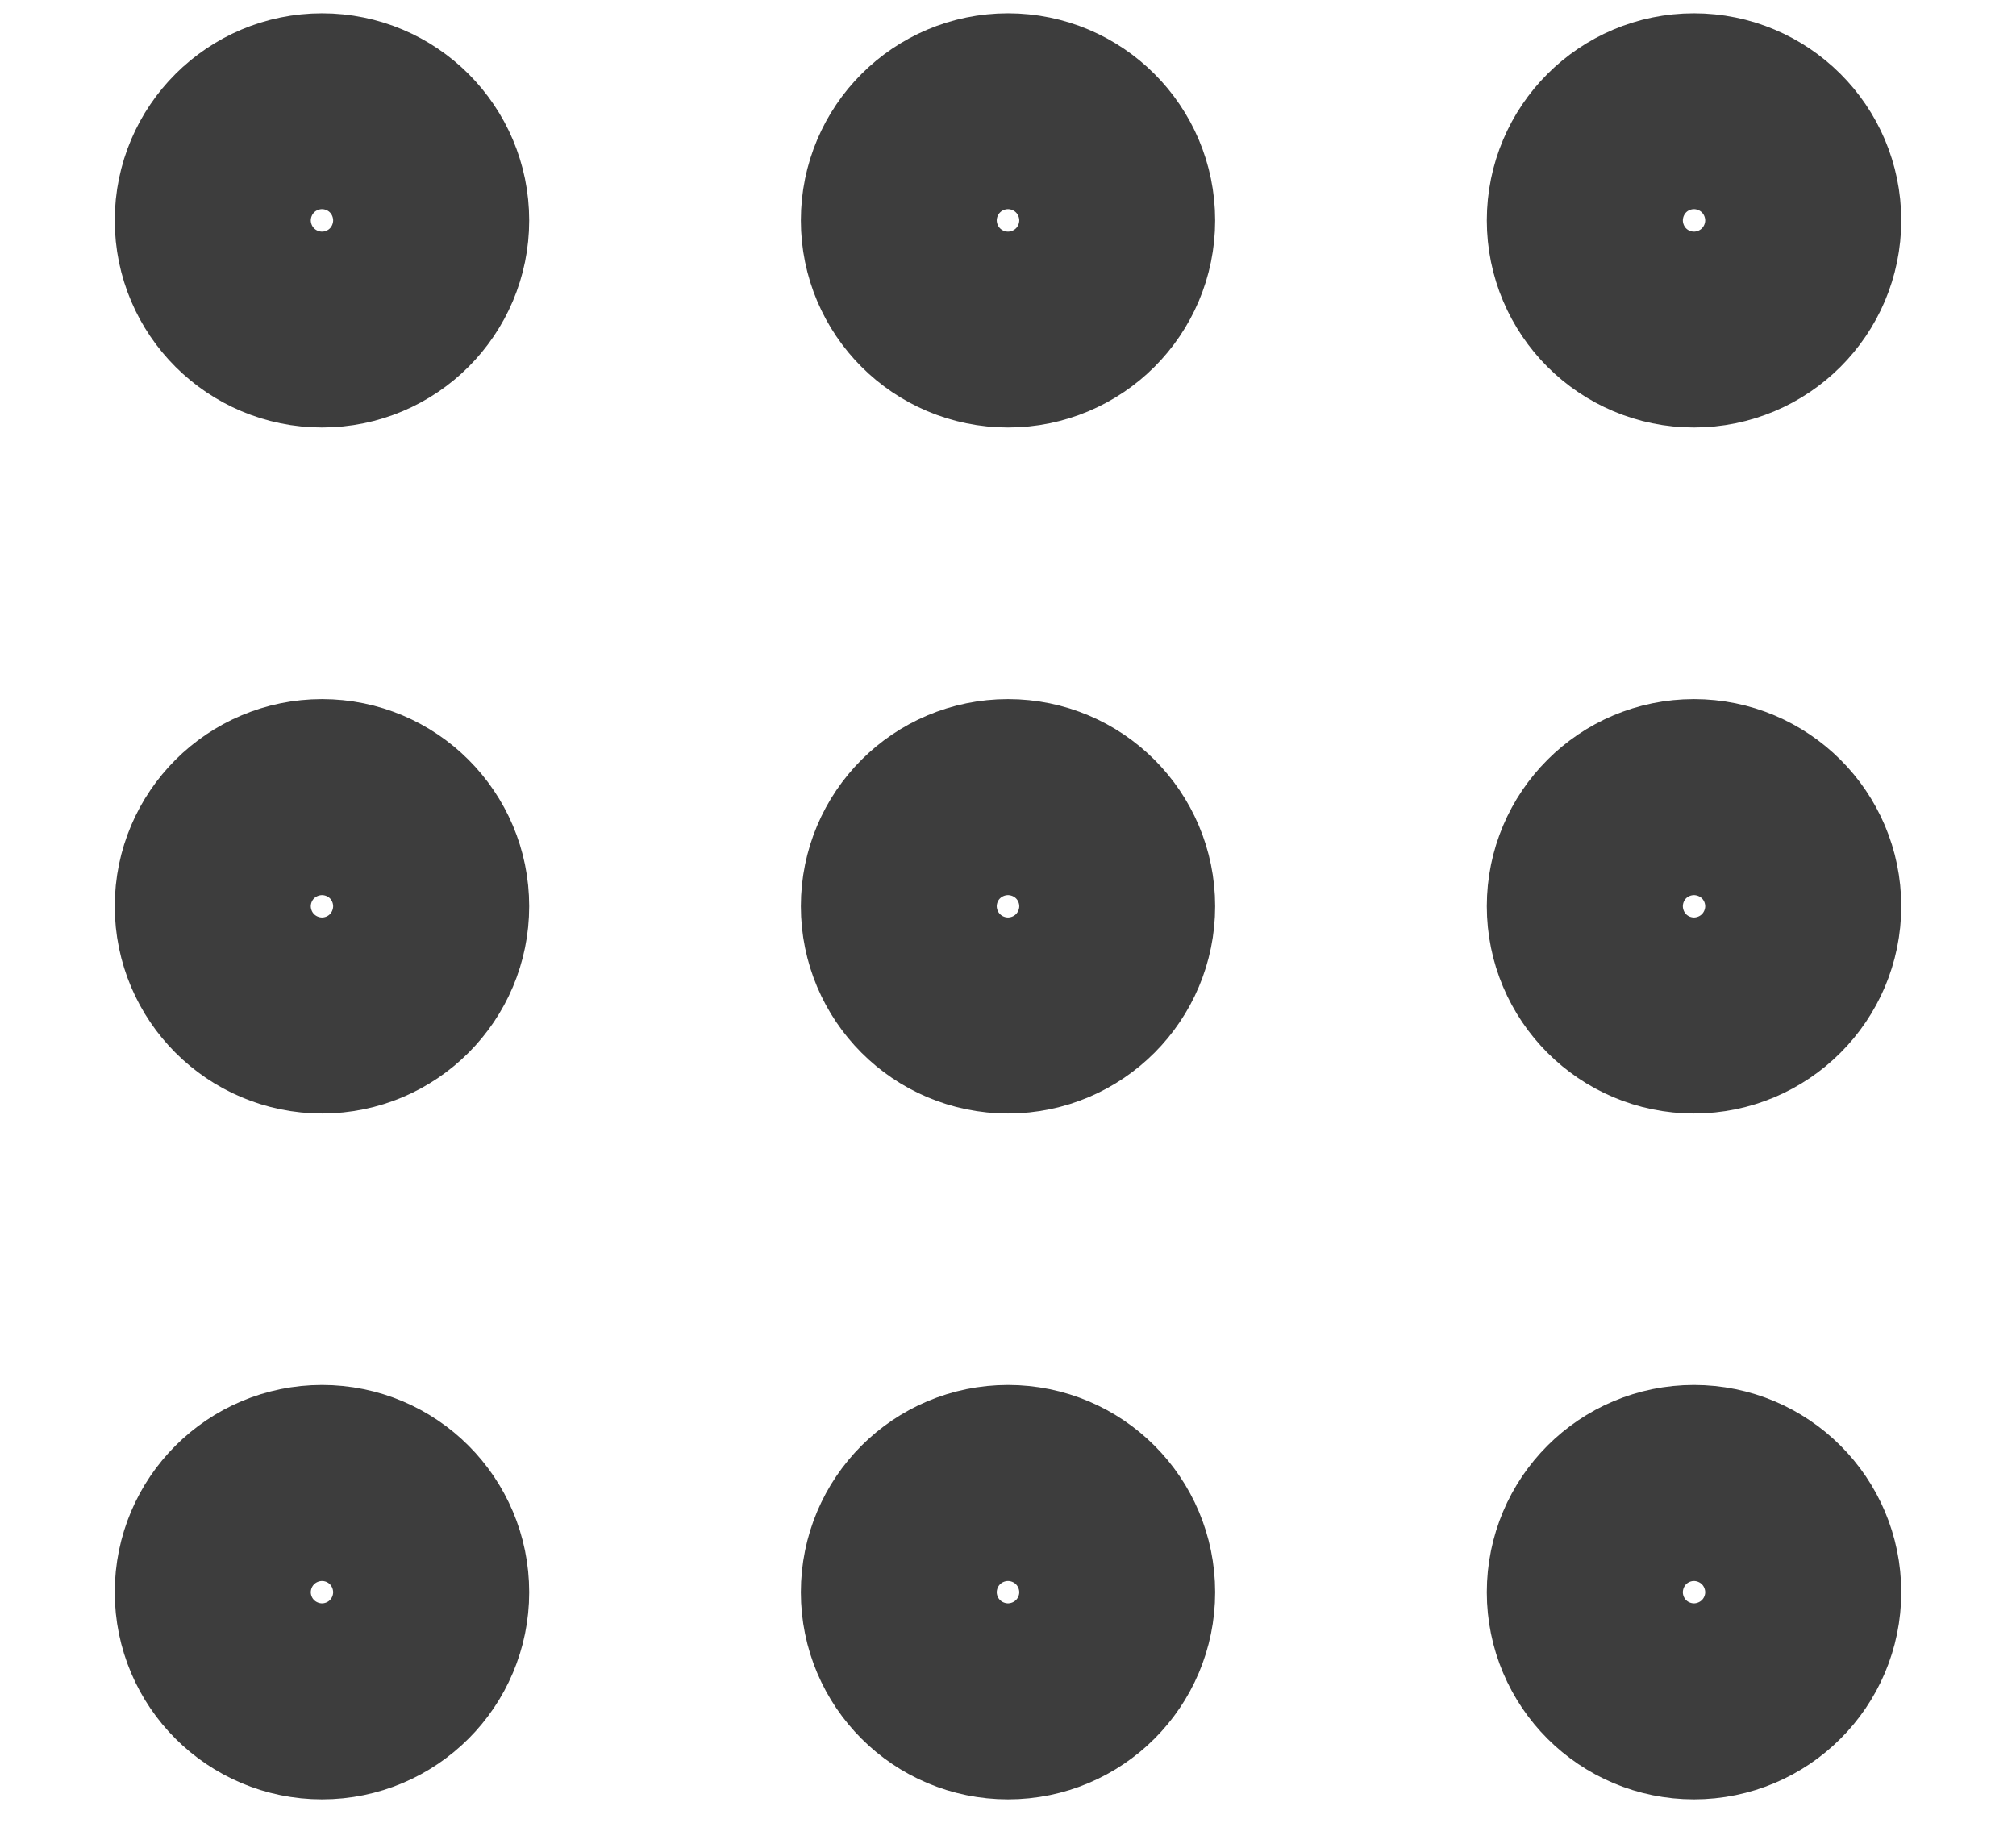
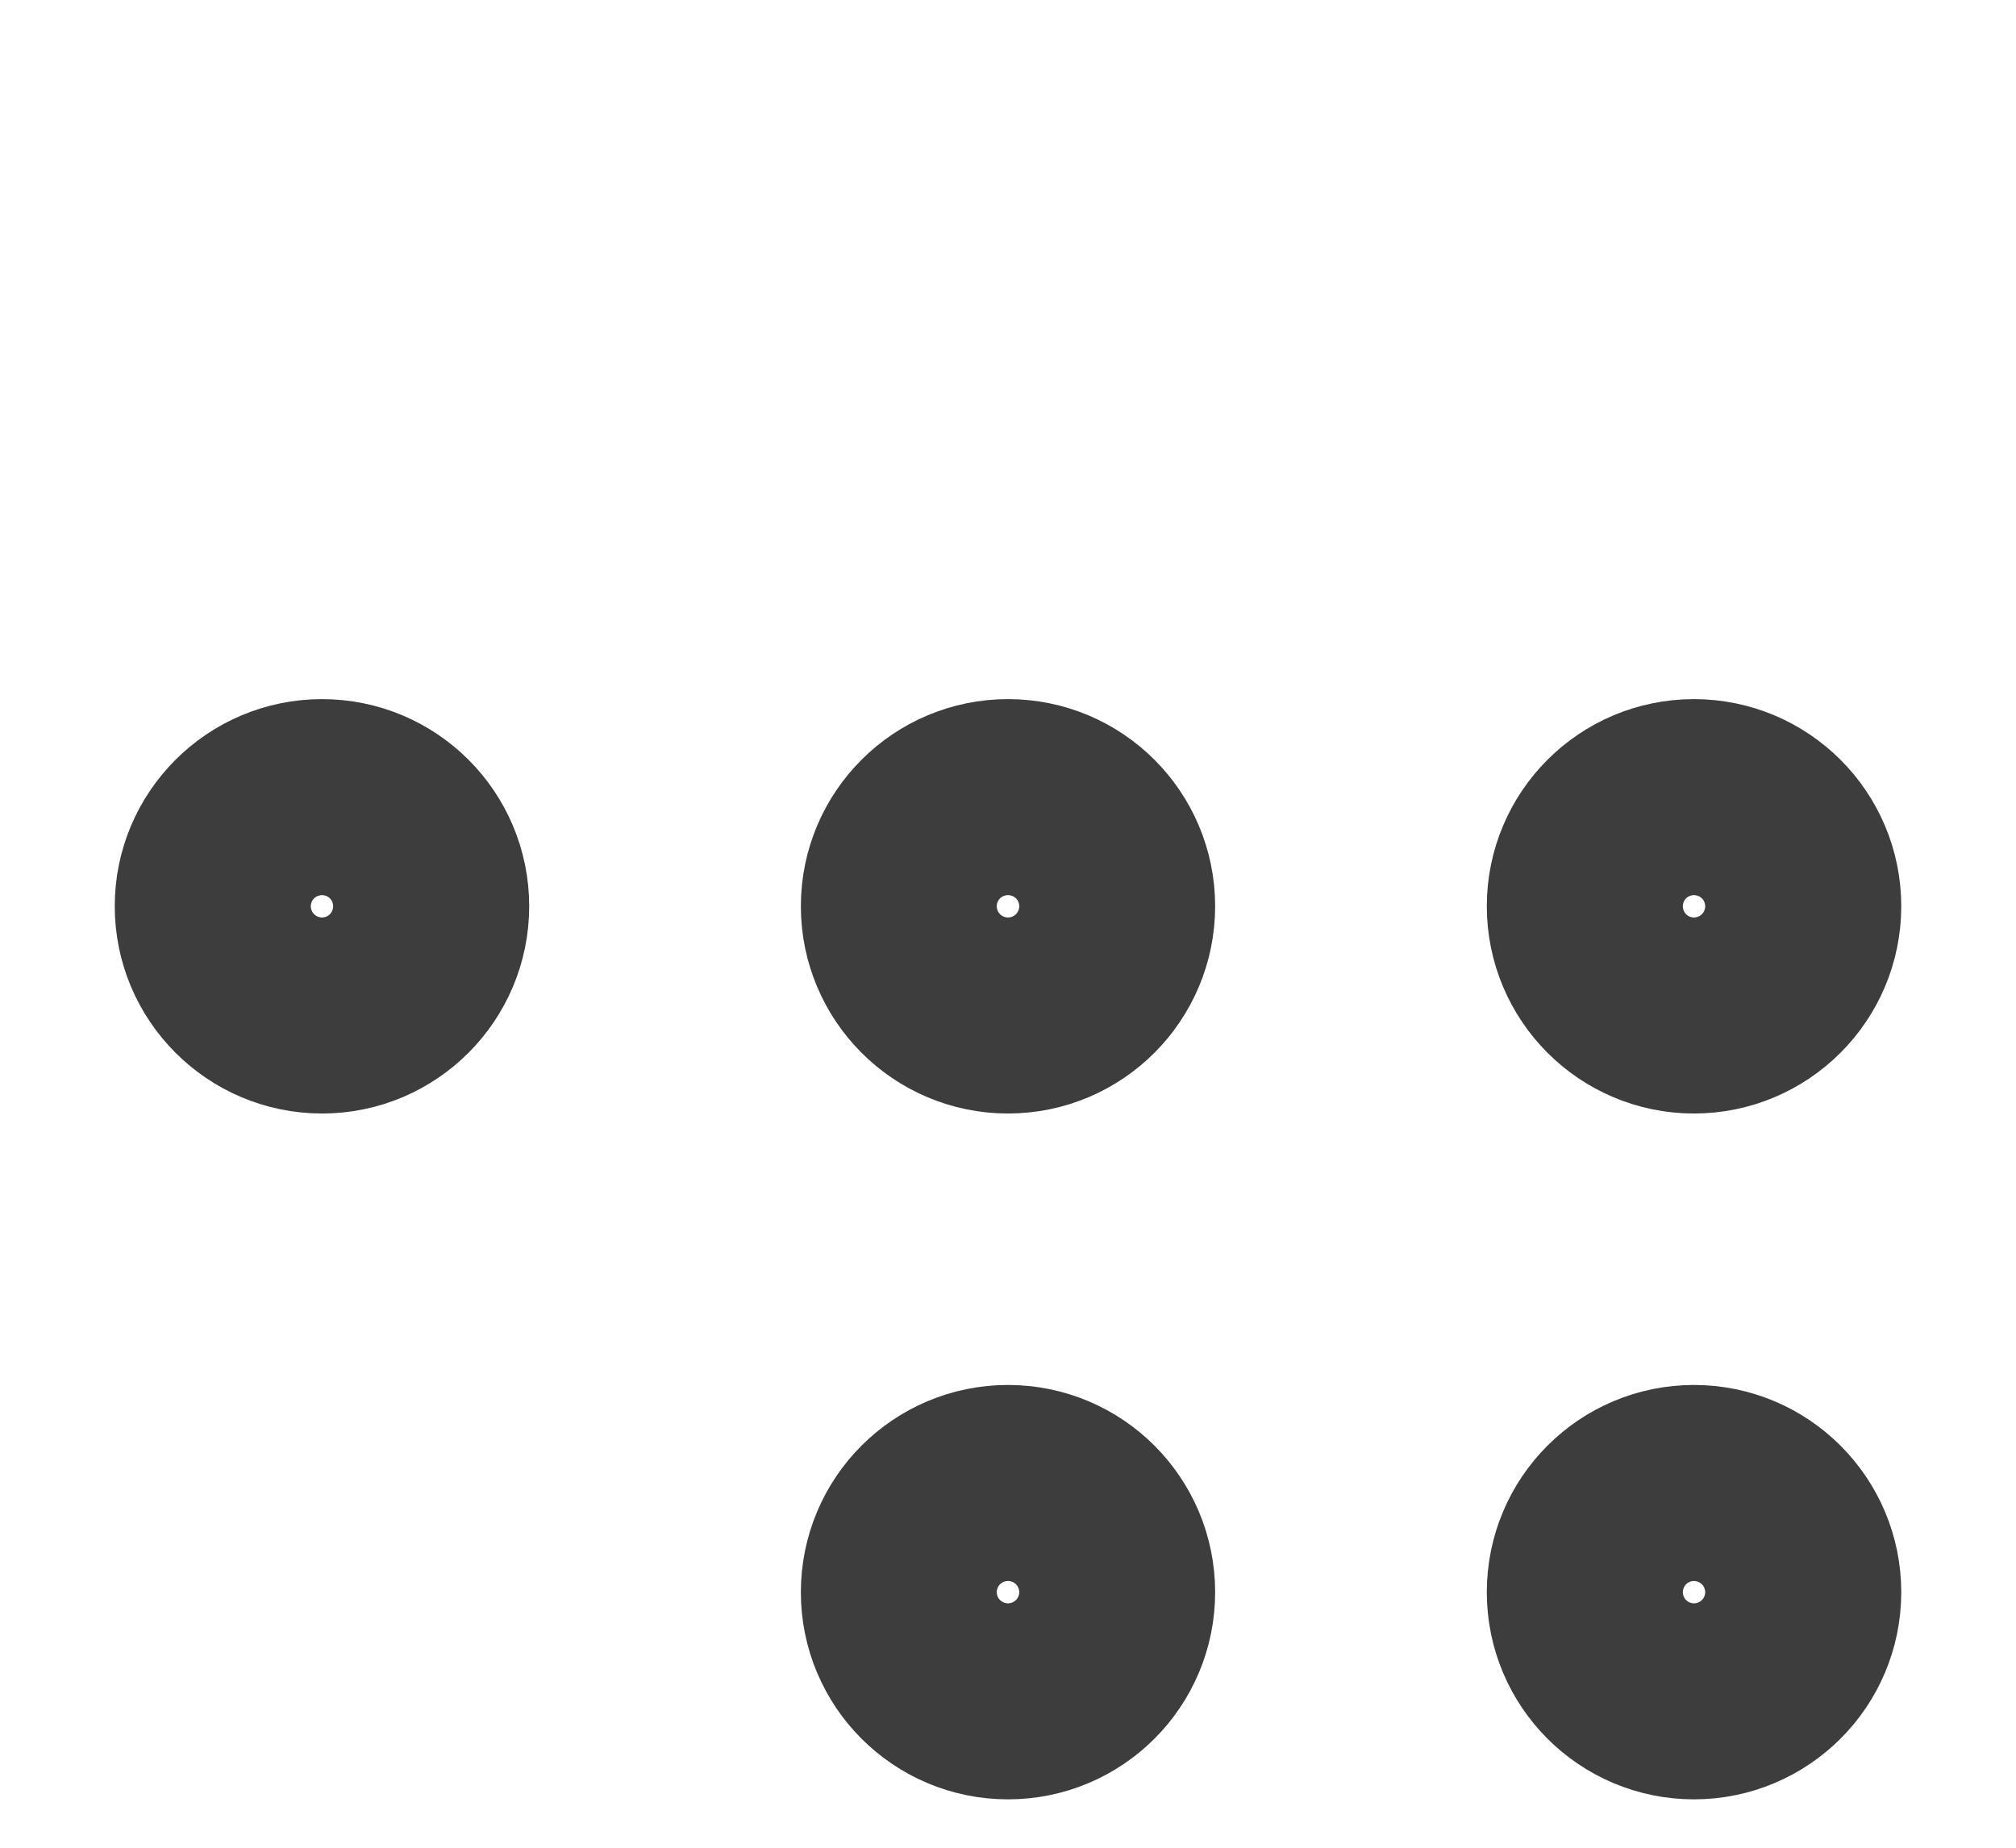
<svg xmlns="http://www.w3.org/2000/svg" width="12" height="11" viewBox="0 0 12 11" fill="none">
-   <path d="M6 1.895C6.322 1.895 6.583 1.634 6.583 1.312C6.583 0.99 6.322 0.729 6 0.729C5.678 0.729 5.417 0.99 5.417 1.312C5.417 1.634 5.678 1.895 6 1.895Z" stroke="#3D3D3D" stroke-width="1.3" stroke-linecap="round" stroke-linejoin="round" />
  <path d="M6 5.979C6.322 5.979 6.583 5.717 6.583 5.395C6.583 5.073 6.322 4.812 6 4.812C5.678 4.812 5.417 5.073 5.417 5.395C5.417 5.717 5.678 5.979 6 5.979Z" stroke="#3D3D3D" stroke-width="1.3" stroke-linecap="round" stroke-linejoin="round" />
  <path d="M6 10.062C6.322 10.062 6.583 9.801 6.583 9.479C6.583 9.156 6.322 8.895 6 8.895C5.678 8.895 5.417 9.156 5.417 9.479C5.417 9.801 5.678 10.062 6 10.062Z" stroke="#3D3D3D" stroke-width="1.3" stroke-linecap="round" stroke-linejoin="round" />
-   <path d="M10.083 1.895C10.405 1.895 10.667 1.634 10.667 1.312C10.667 0.99 10.405 0.729 10.083 0.729C9.761 0.729 9.5 0.99 9.5 1.312C9.5 1.634 9.761 1.895 10.083 1.895Z" stroke="#3D3D3D" stroke-width="1.3" stroke-linecap="round" stroke-linejoin="round" />
  <path d="M10.083 5.979C10.405 5.979 10.667 5.717 10.667 5.395C10.667 5.073 10.405 4.812 10.083 4.812C9.761 4.812 9.5 5.073 9.5 5.395C9.5 5.717 9.761 5.979 10.083 5.979Z" stroke="#3D3D3D" stroke-width="1.3" stroke-linecap="round" stroke-linejoin="round" />
  <path d="M10.083 10.062C10.405 10.062 10.667 9.801 10.667 9.479C10.667 9.156 10.405 8.895 10.083 8.895C9.761 8.895 9.5 9.156 9.5 9.479C9.5 9.801 9.761 10.062 10.083 10.062Z" stroke="#3D3D3D" stroke-width="1.3" stroke-linecap="round" stroke-linejoin="round" />
-   <path d="M1.917 1.895C2.239 1.895 2.5 1.634 2.5 1.312C2.5 0.99 2.239 0.729 1.917 0.729C1.595 0.729 1.333 0.99 1.333 1.312C1.333 1.634 1.595 1.895 1.917 1.895Z" stroke="#3D3D3D" stroke-width="1.3" stroke-linecap="round" stroke-linejoin="round" />
  <path d="M1.917 5.979C2.239 5.979 2.5 5.717 2.5 5.395C2.5 5.073 2.239 4.812 1.917 4.812C1.595 4.812 1.333 5.073 1.333 5.395C1.333 5.717 1.595 5.979 1.917 5.979Z" stroke="#3D3D3D" stroke-width="1.3" stroke-linecap="round" stroke-linejoin="round" />
-   <path d="M1.917 10.062C2.239 10.062 2.5 9.801 2.5 9.479C2.5 9.156 2.239 8.895 1.917 8.895C1.595 8.895 1.333 9.156 1.333 9.479C1.333 9.801 1.595 10.062 1.917 10.062Z" stroke="#3D3D3D" stroke-width="1.3" stroke-linecap="round" stroke-linejoin="round" />
</svg>